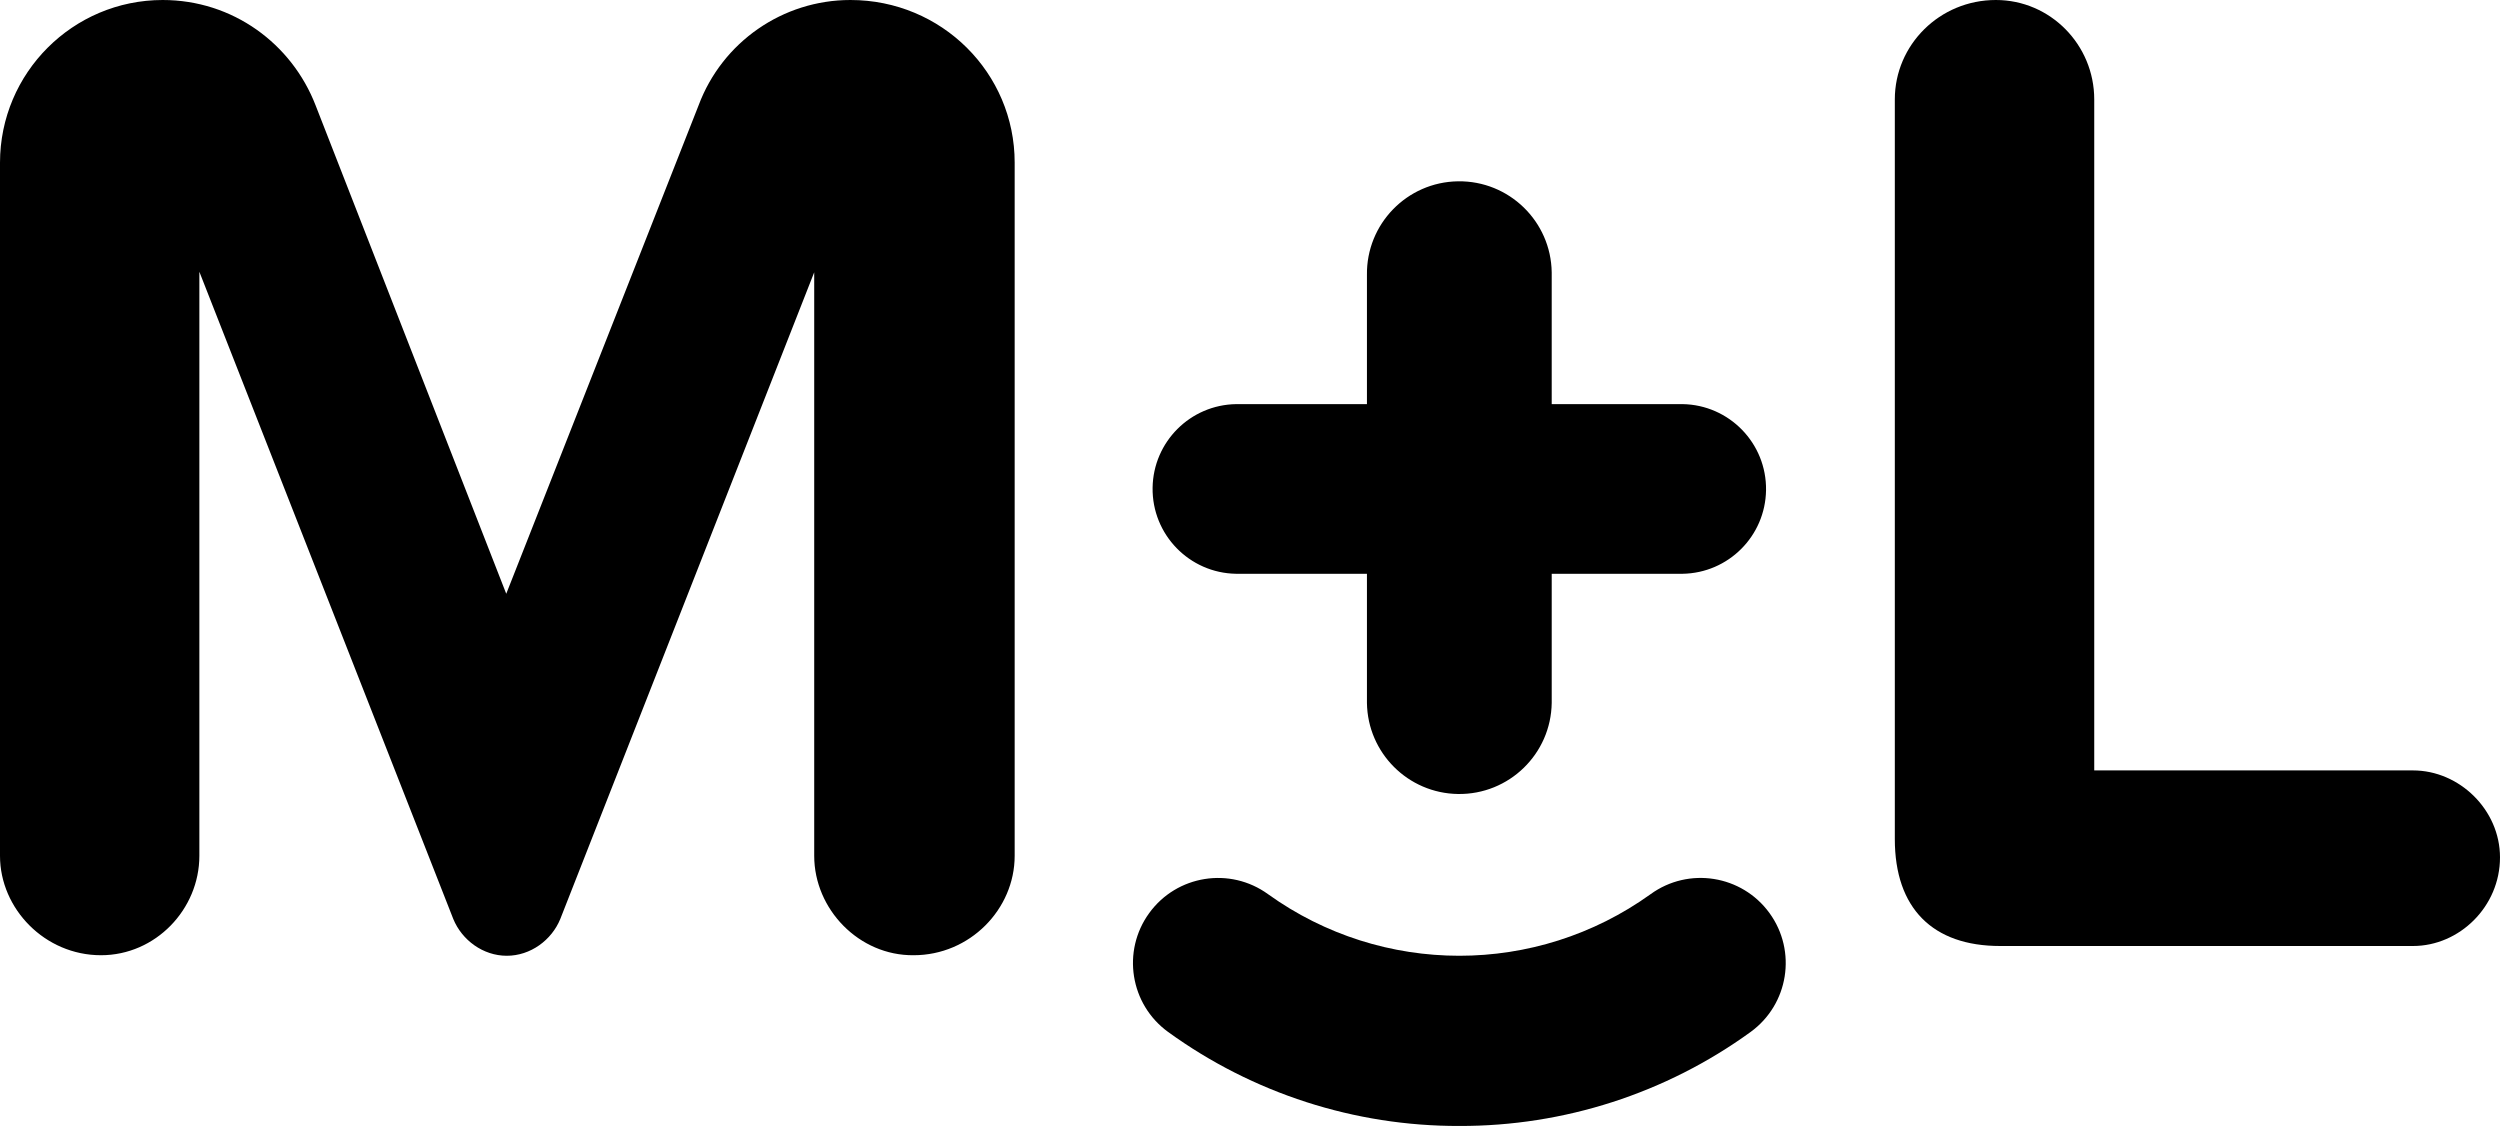
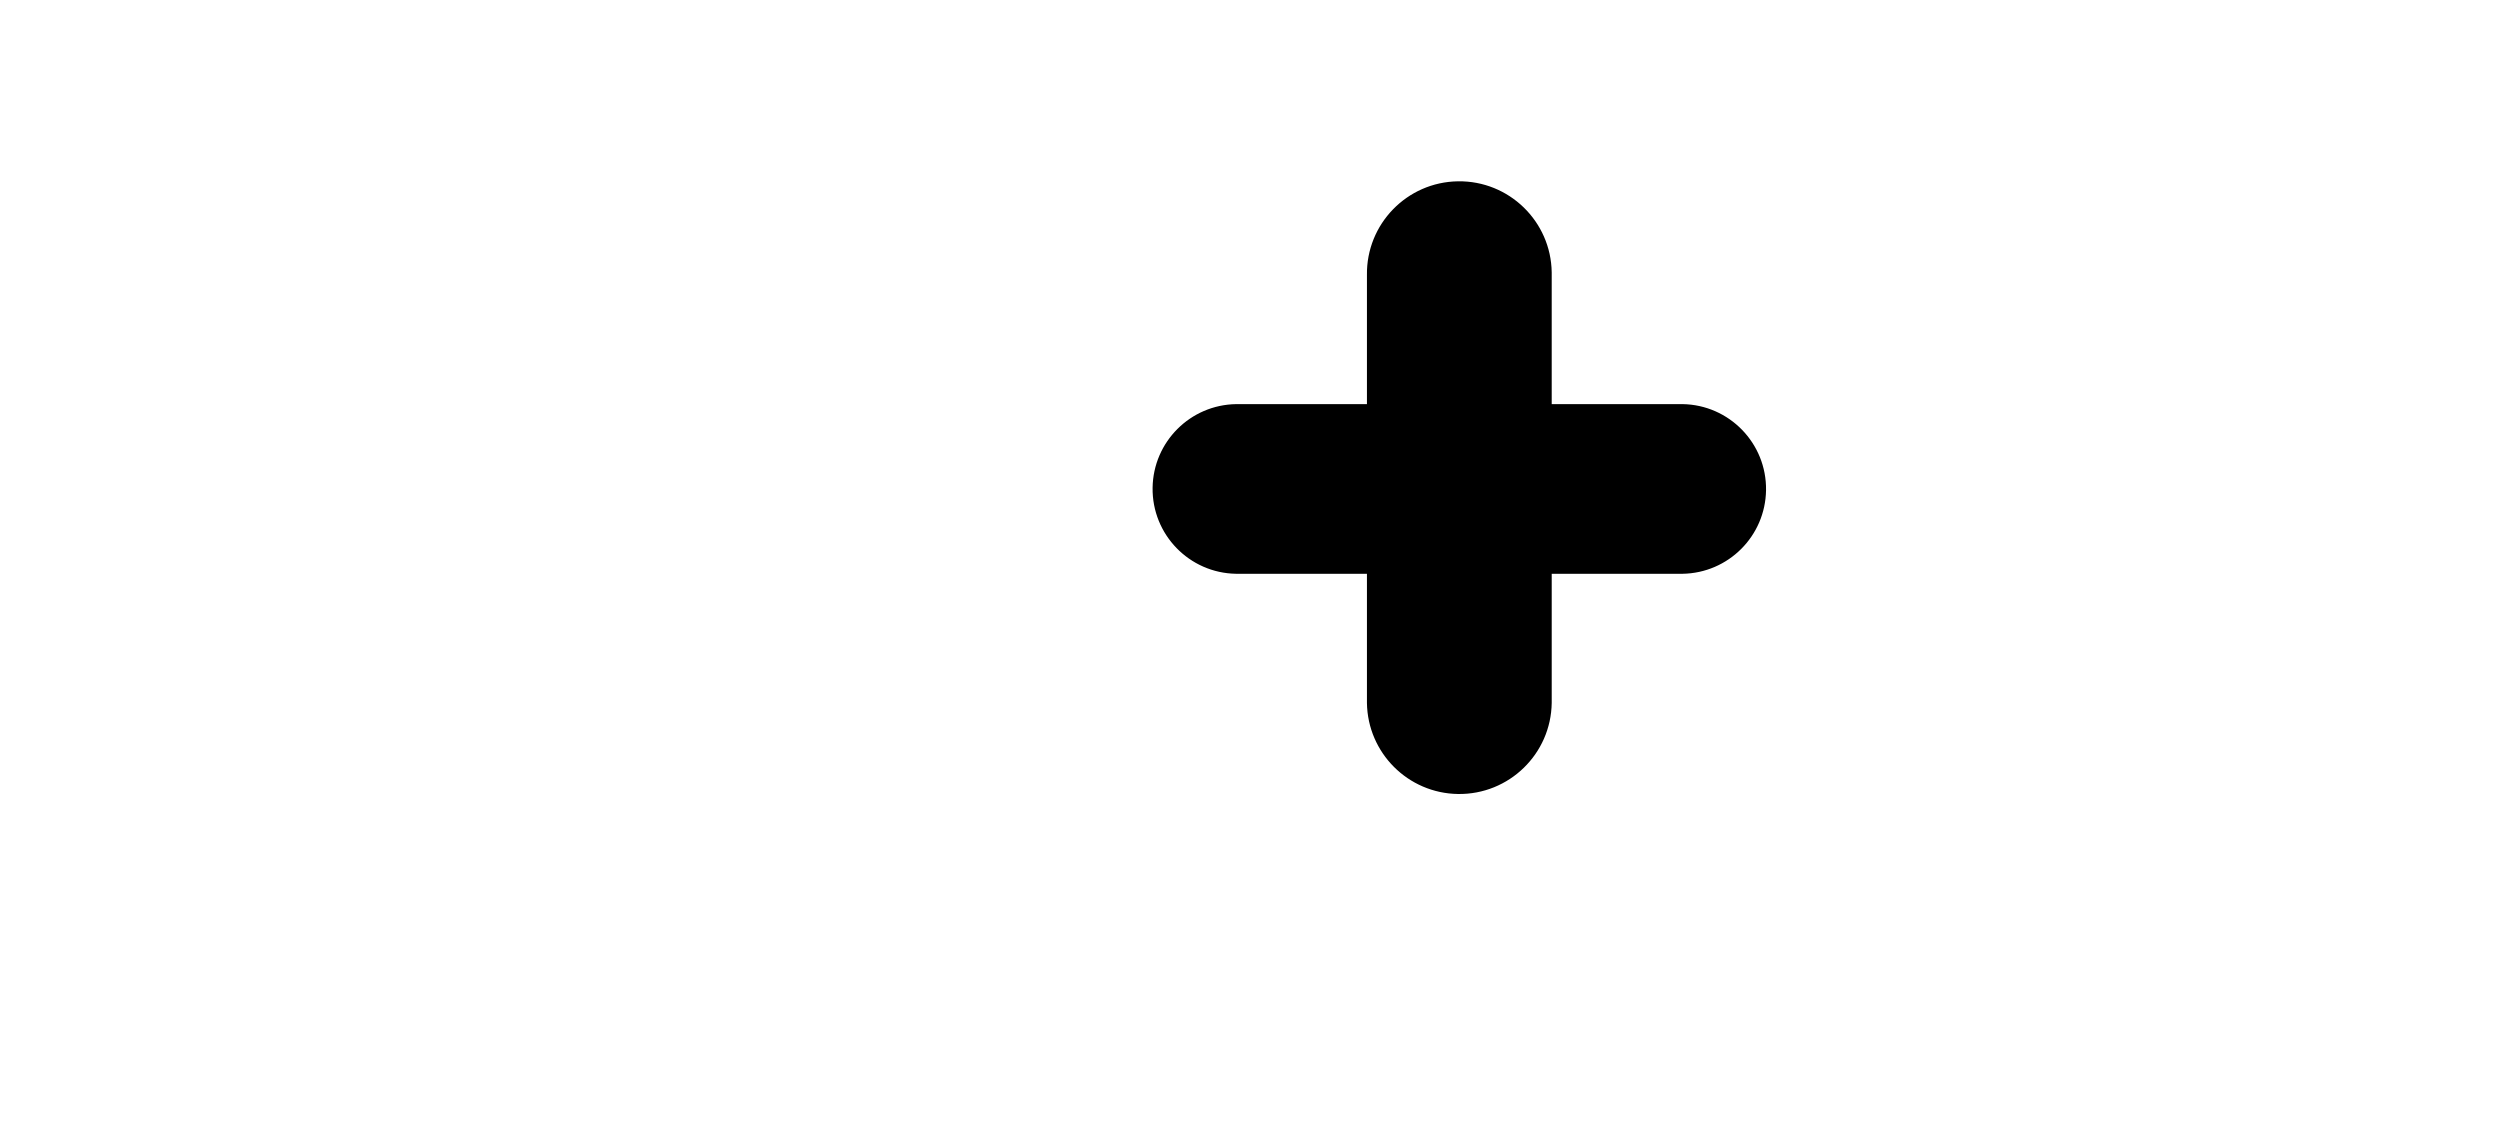
<svg xmlns="http://www.w3.org/2000/svg" version="1.1" id="Laag_1" x="0px" y="0px" width="538.668px" height="242.608px" viewBox="0 0 538.668 242.608" enable-background="new 0 0 538.668 242.608" xml:space="preserve">
  <g>
-     <path d="M175.436,184.4V58.672L120.72,198.02c-1.86,4.54-6.4,7.916-11.524,7.916s-9.66-3.376-11.524-7.916L42.956,58.556V184.4   c0,11.524-9.428,21.42-21.2,21.42C9.664,205.82,0,195.808,0,184.4V35.04C0.02,15.696,15.696,0.02,35.04,0   C50.176,0,62.864,9.428,68,22.7l41.08,105.24L150.524,22.7c5.1-13.65,18.14-22.699,32.712-22.7   c19.676,0,35.392,15.716,35.392,35.04V184.4c0,11.524-9.664,21.42-21.772,21.42C185.1,205.936,175.436,195.924,175.436,184.4z" />
-     <path d="M408.272,180.8V21.42c0-11.756,9.66-21.42,21.768-21.42c11.76,0,21.2,9.664,21.2,21.42V166h68.684   c10,0,18.744,8.496,18.744,18.74c0,10.596-8.732,19.092-18.744,19.092h-88.952C416.42,203.84,408.272,195.692,408.272,180.8z" />
    <path d="M362.516,123.632h-28.172v27.824c-0.156,10.994-9.194,19.78-20.188,19.624c-10.774-0.153-19.472-8.85-19.624-19.624   v-27.824h-28.176c-10.095-0.149-18.157-8.454-18.008-18.548c0.146-9.884,8.123-17.861,18.008-18.008h28.176v-27.82   c-0.156-10.994,8.63-20.033,19.623-20.189s20.033,8.63,20.189,19.623c0.003,0.188,0.003,0.377,0,0.565v27.82h28.172   c10.095,0.149,18.157,8.454,18.008,18.548C380.378,115.508,372.4,123.486,362.516,123.632L362.516,123.632z" />
-     <path d="M314.436,242.608c-22.533,0.058-44.503-7.034-62.748-20.256c-8.197-5.947-10.021-17.413-4.074-25.61   c5.947-8.197,17.413-10.021,25.61-4.074c24.625,17.691,57.795,17.691,82.42,0c8.197-5.953,19.667-4.133,25.62,4.064   c5.953,8.197,4.133,19.667-4.064,25.62C358.95,235.577,336.974,242.67,314.436,242.608z" />
  </g>
</svg>